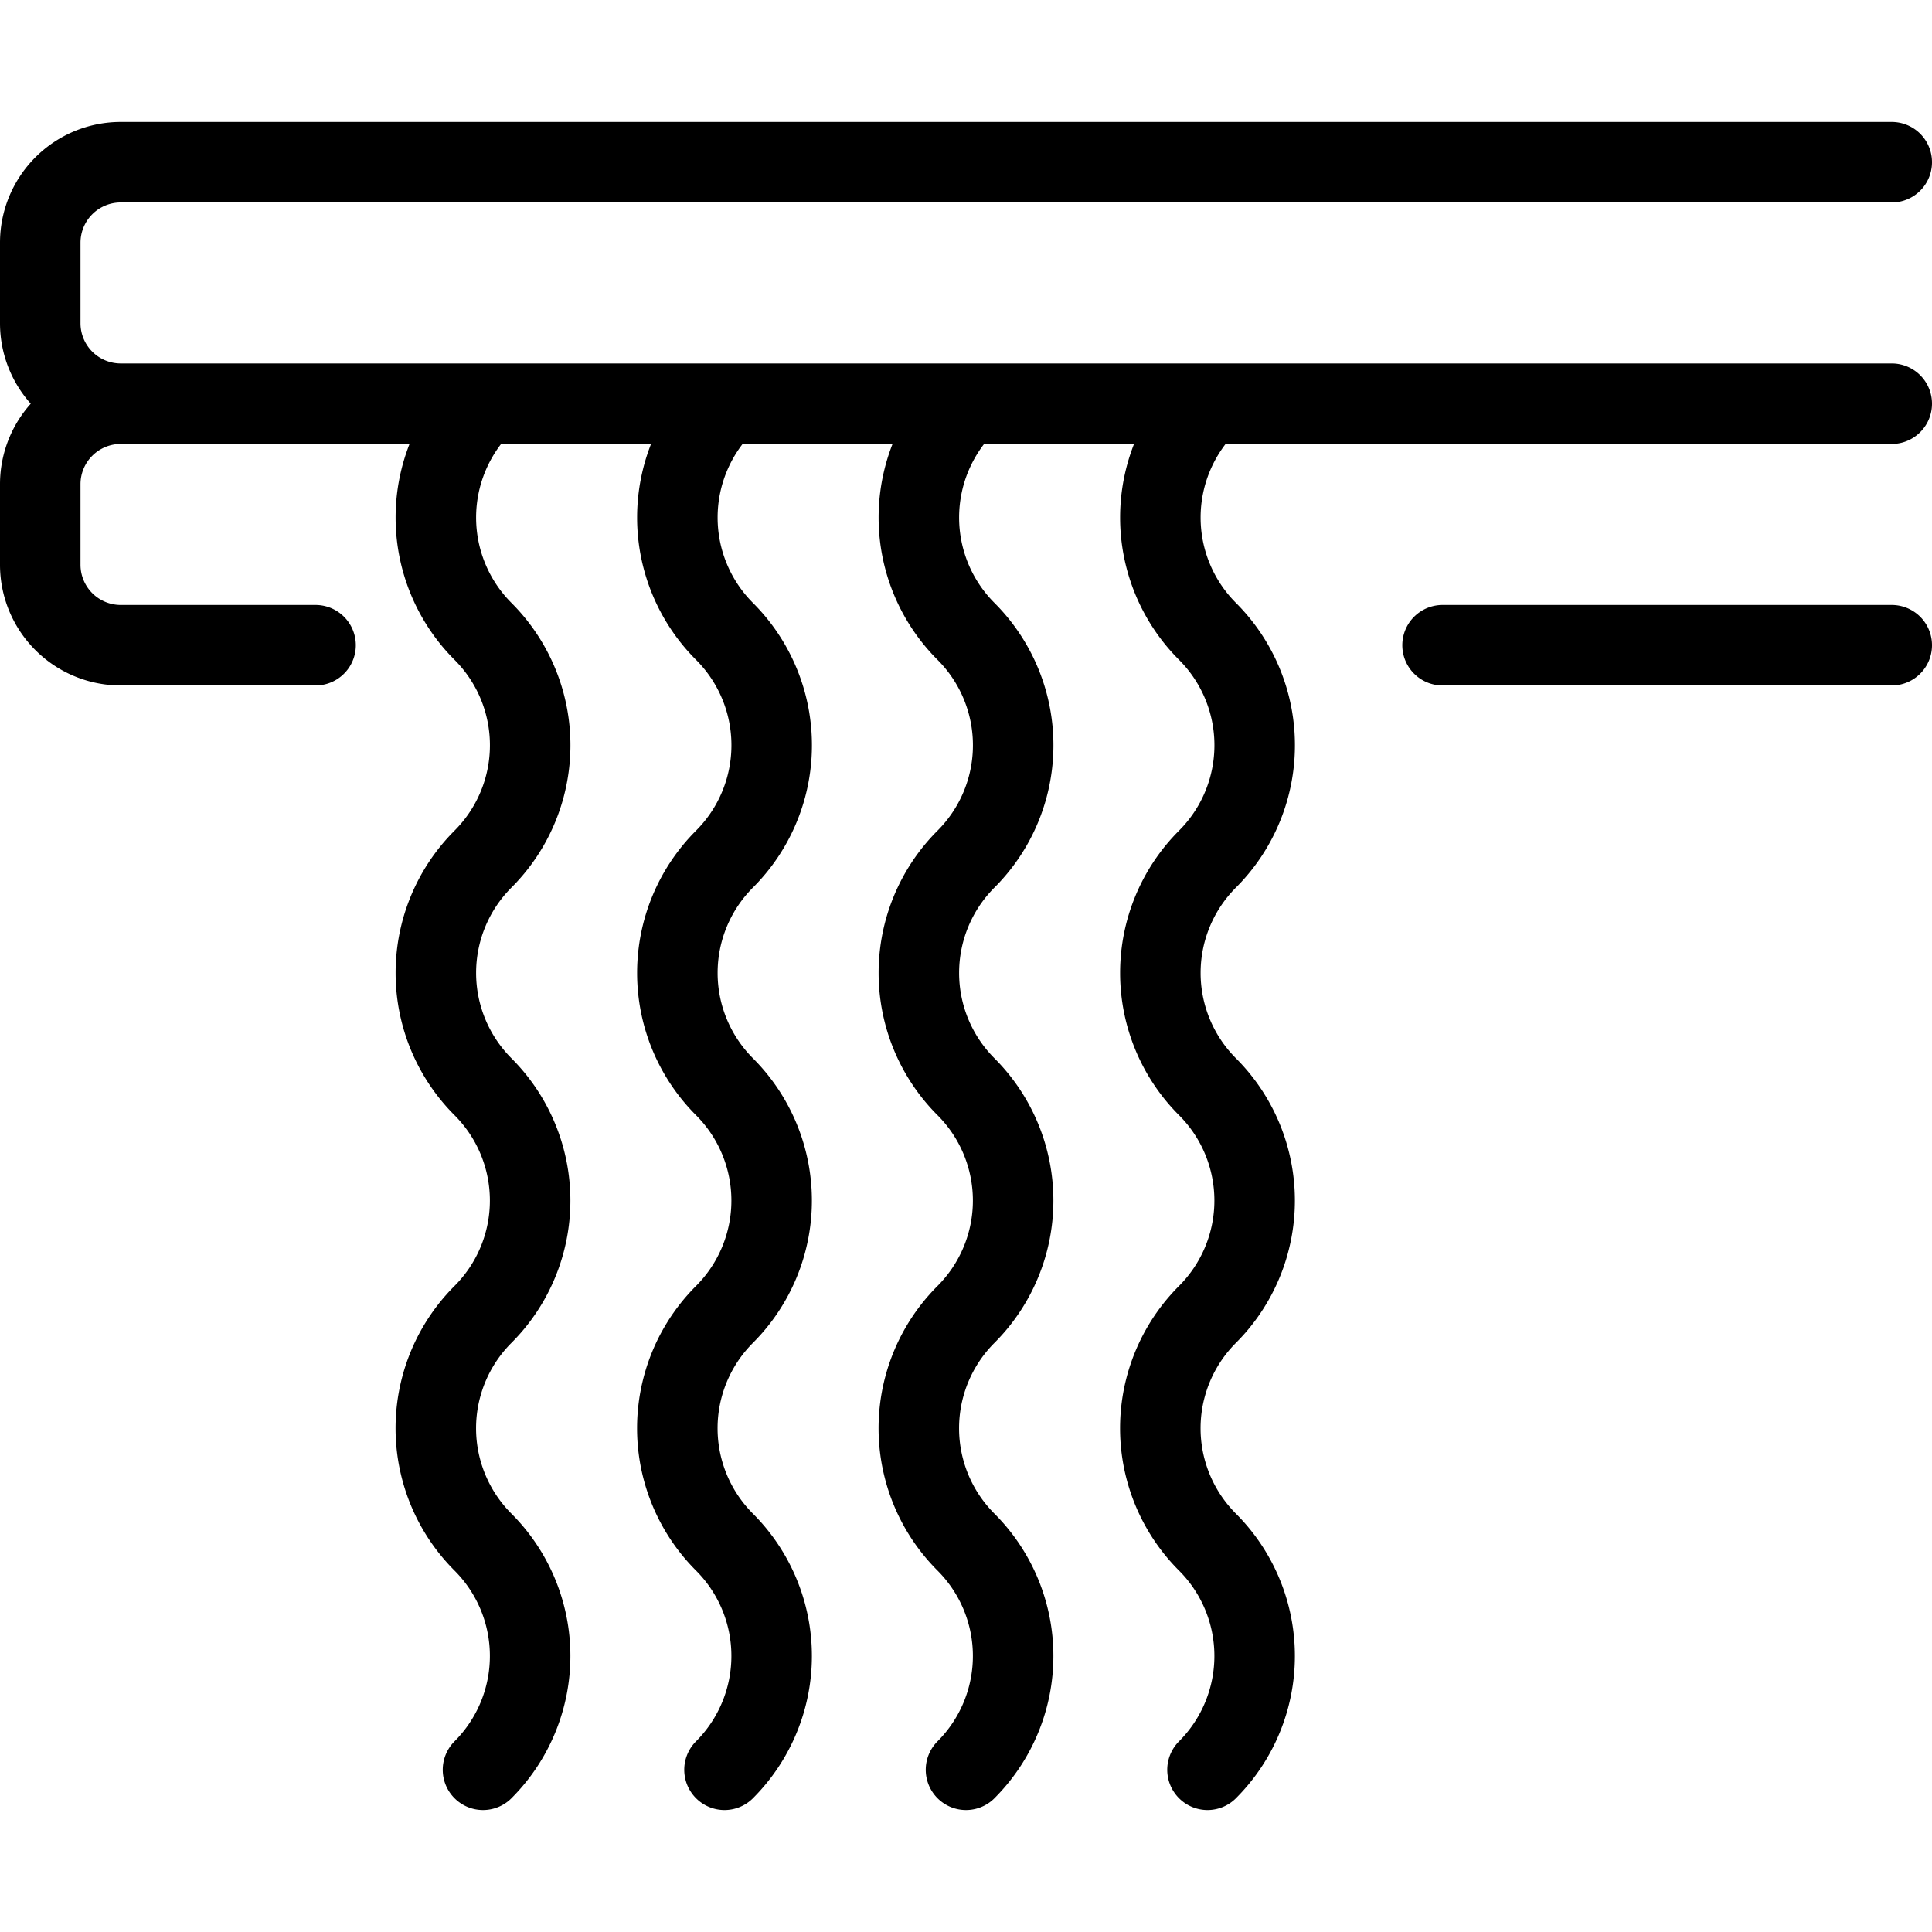
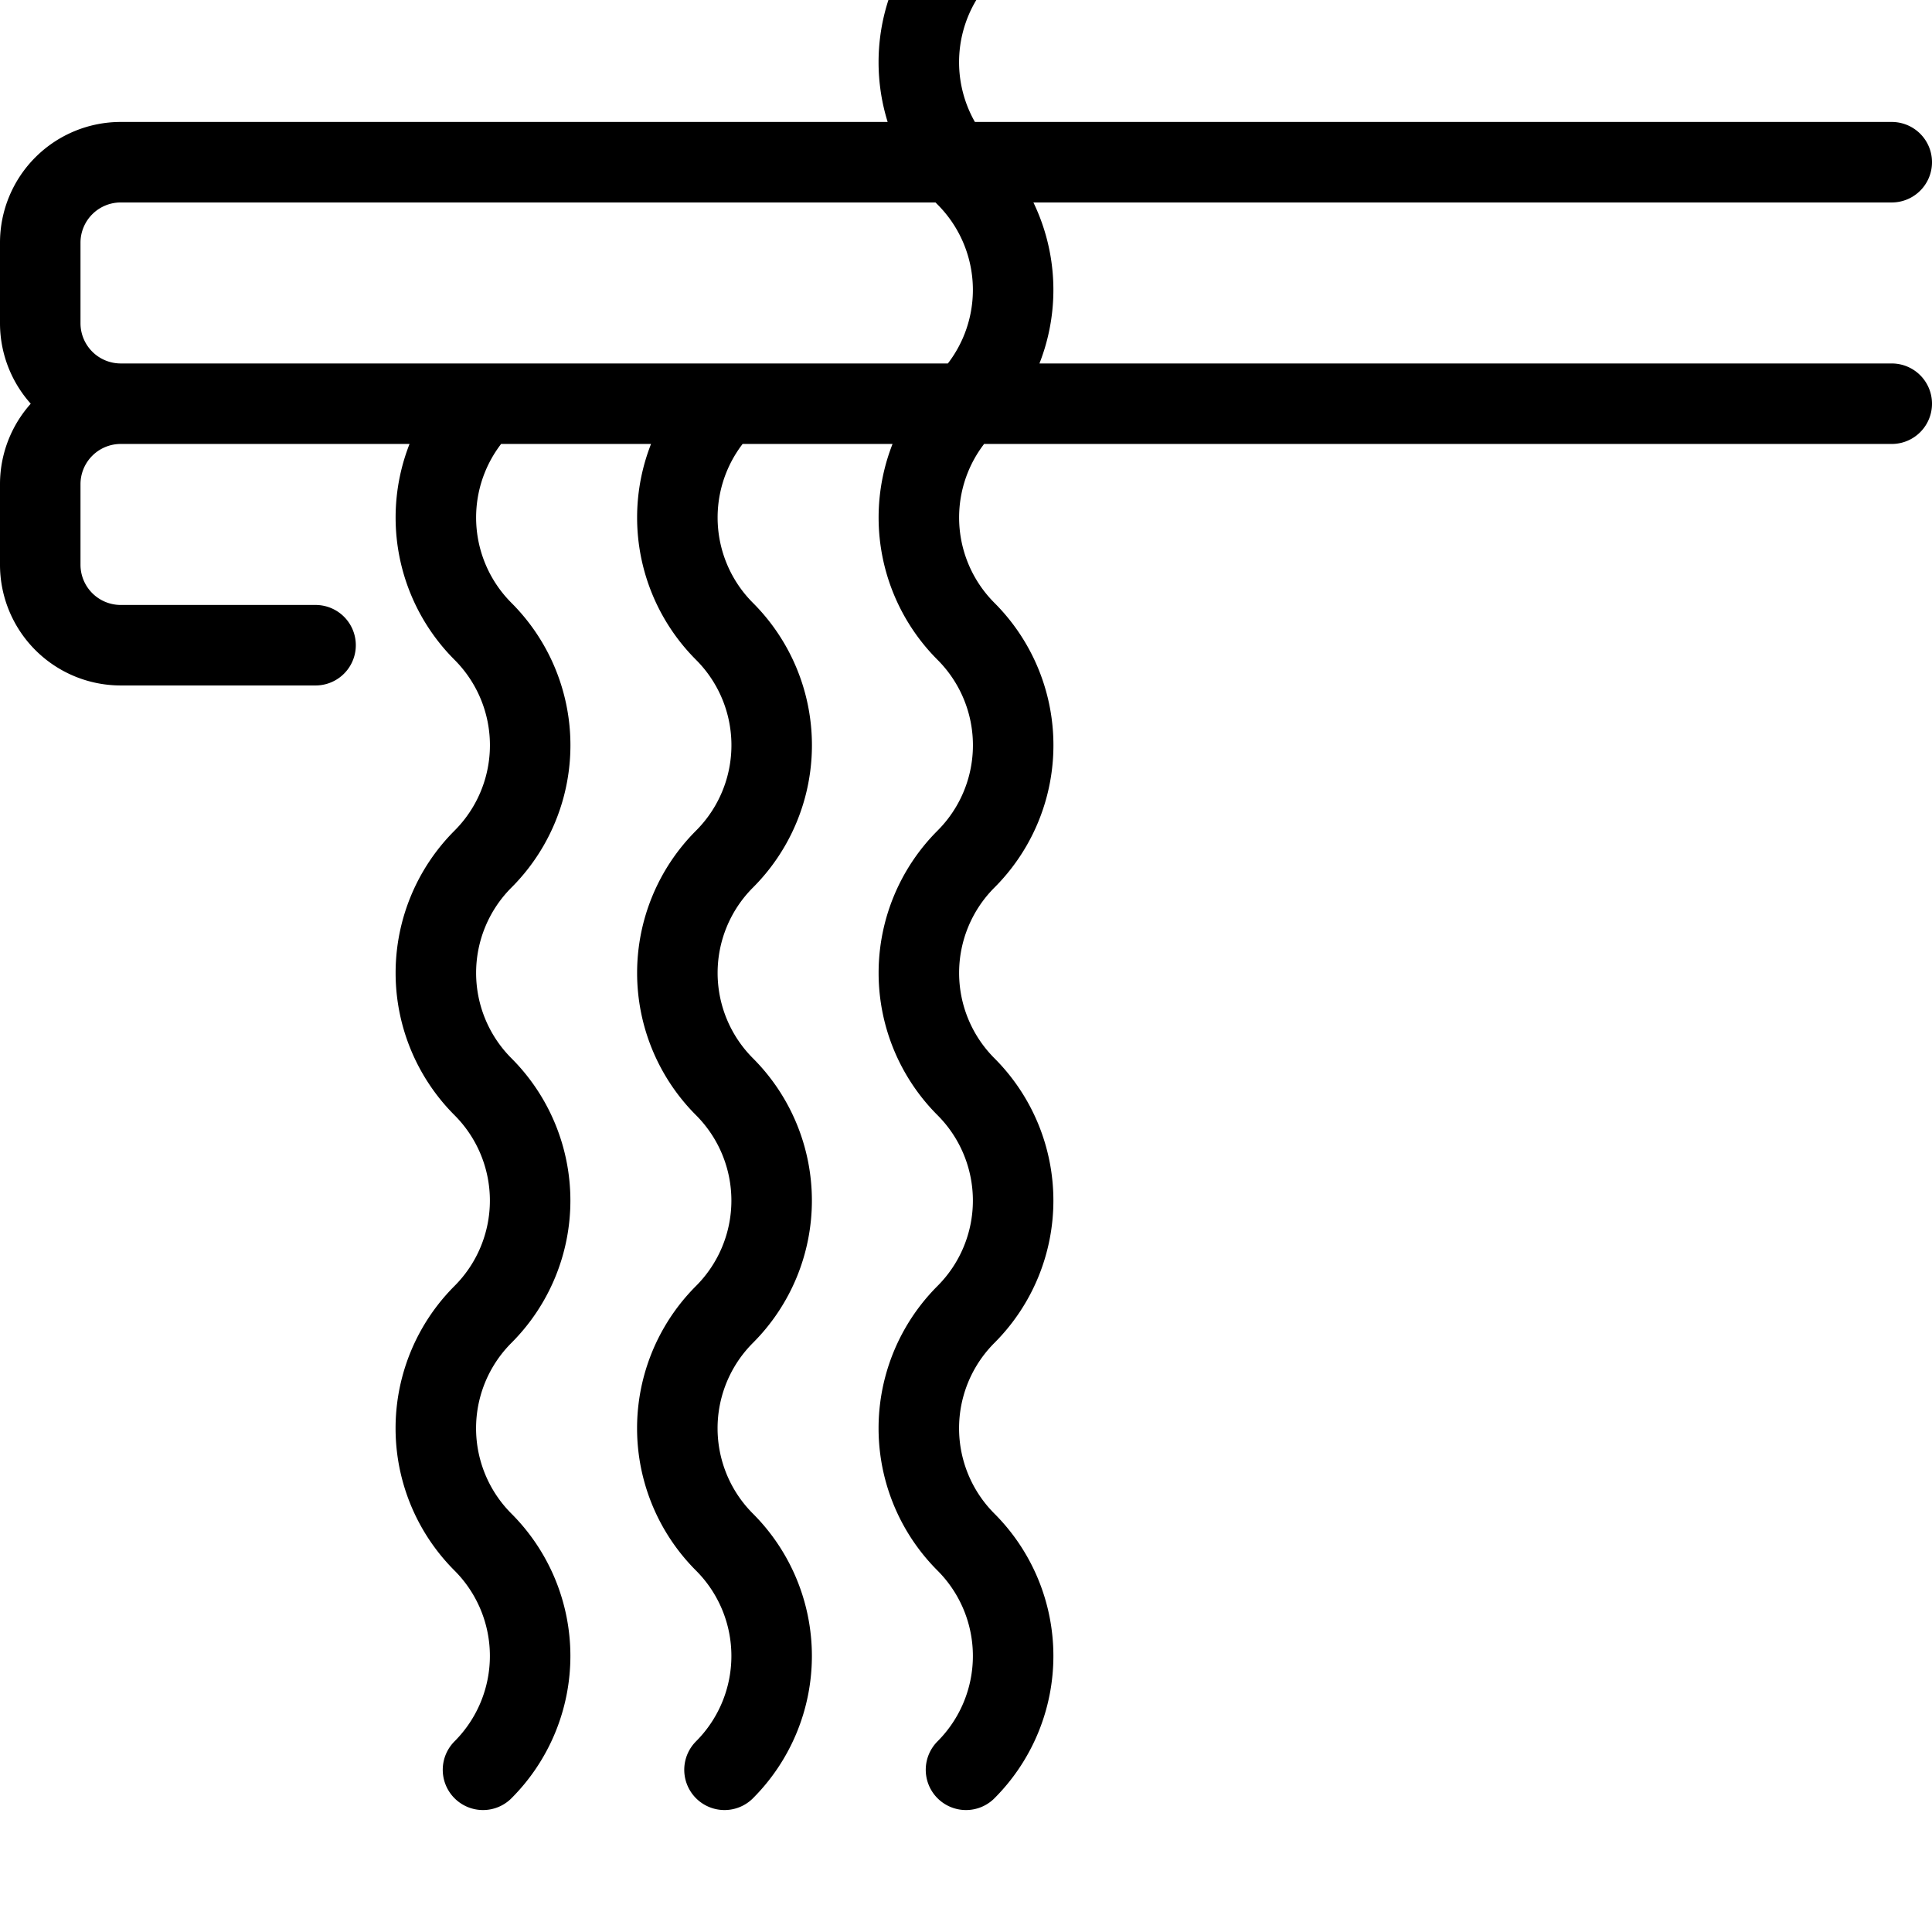
<svg xmlns="http://www.w3.org/2000/svg" viewBox="0 0 24 24" stroke="black">
-   <path d="M23.5 5.015h-22a1 1 0 0 1-1-1v-1a1 1 0 0 1 1-1h22m-19.58 6H1.5a1 1 0 0 1-1-1v-1a1 1 0 0 1 1-1M6 21.985a2 2 0 0 0 0-2.828 2 2 0 0 1 0-2.829A2 2 0 0 0 6 13.5a2 2 0 0 1 0-2.828 2 2 0 0 0 0-2.829 2 2 0 0 1 0-2.828m3 16.97a2 2 0 0 0 0-2.828 2 2 0 0 1 0-2.829A2 2 0 0 0 9 13.5a2 2 0 0 1 0-2.828 2 2 0 0 0 0-2.829 2 2 0 0 1 0-2.828m3 16.97a2 2 0 0 0 0-2.828 2 2 0 0 1 0-2.829 2 2 0 0 0 0-2.828 2 2 0 0 1 0-2.828 2 2 0 0 0 0-2.829 2 2 0 0 1 0-2.828m3 16.97a2 2 0 0 0 0-2.828 2 2 0 0 1 0-2.829 2 2 0 0 0 0-2.828 2 2 0 0 1 0-2.828 2 2 0 0 0 0-2.829 2 2 0 0 1 0-2.828m8.5 3h-5.58" fill="none" stroke-linecap="round" stroke-linejoin="round" />
+   <path d="M23.5 5.015h-22a1 1 0 0 1-1-1v-1a1 1 0 0 1 1-1h22m-19.58 6H1.5a1 1 0 0 1-1-1v-1a1 1 0 0 1 1-1M6 21.985a2 2 0 0 0 0-2.828 2 2 0 0 1 0-2.829A2 2 0 0 0 6 13.5a2 2 0 0 1 0-2.828 2 2 0 0 0 0-2.829 2 2 0 0 1 0-2.828m3 16.97a2 2 0 0 0 0-2.828 2 2 0 0 1 0-2.829A2 2 0 0 0 9 13.5a2 2 0 0 1 0-2.828 2 2 0 0 0 0-2.829 2 2 0 0 1 0-2.828m3 16.97a2 2 0 0 0 0-2.828 2 2 0 0 1 0-2.829 2 2 0 0 0 0-2.828 2 2 0 0 1 0-2.828 2 2 0 0 0 0-2.829 2 2 0 0 1 0-2.828a2 2 0 0 0 0-2.828 2 2 0 0 1 0-2.829 2 2 0 0 0 0-2.828 2 2 0 0 1 0-2.828 2 2 0 0 0 0-2.829 2 2 0 0 1 0-2.828m8.5 3h-5.58" fill="none" stroke-linecap="round" stroke-linejoin="round" />
</svg>